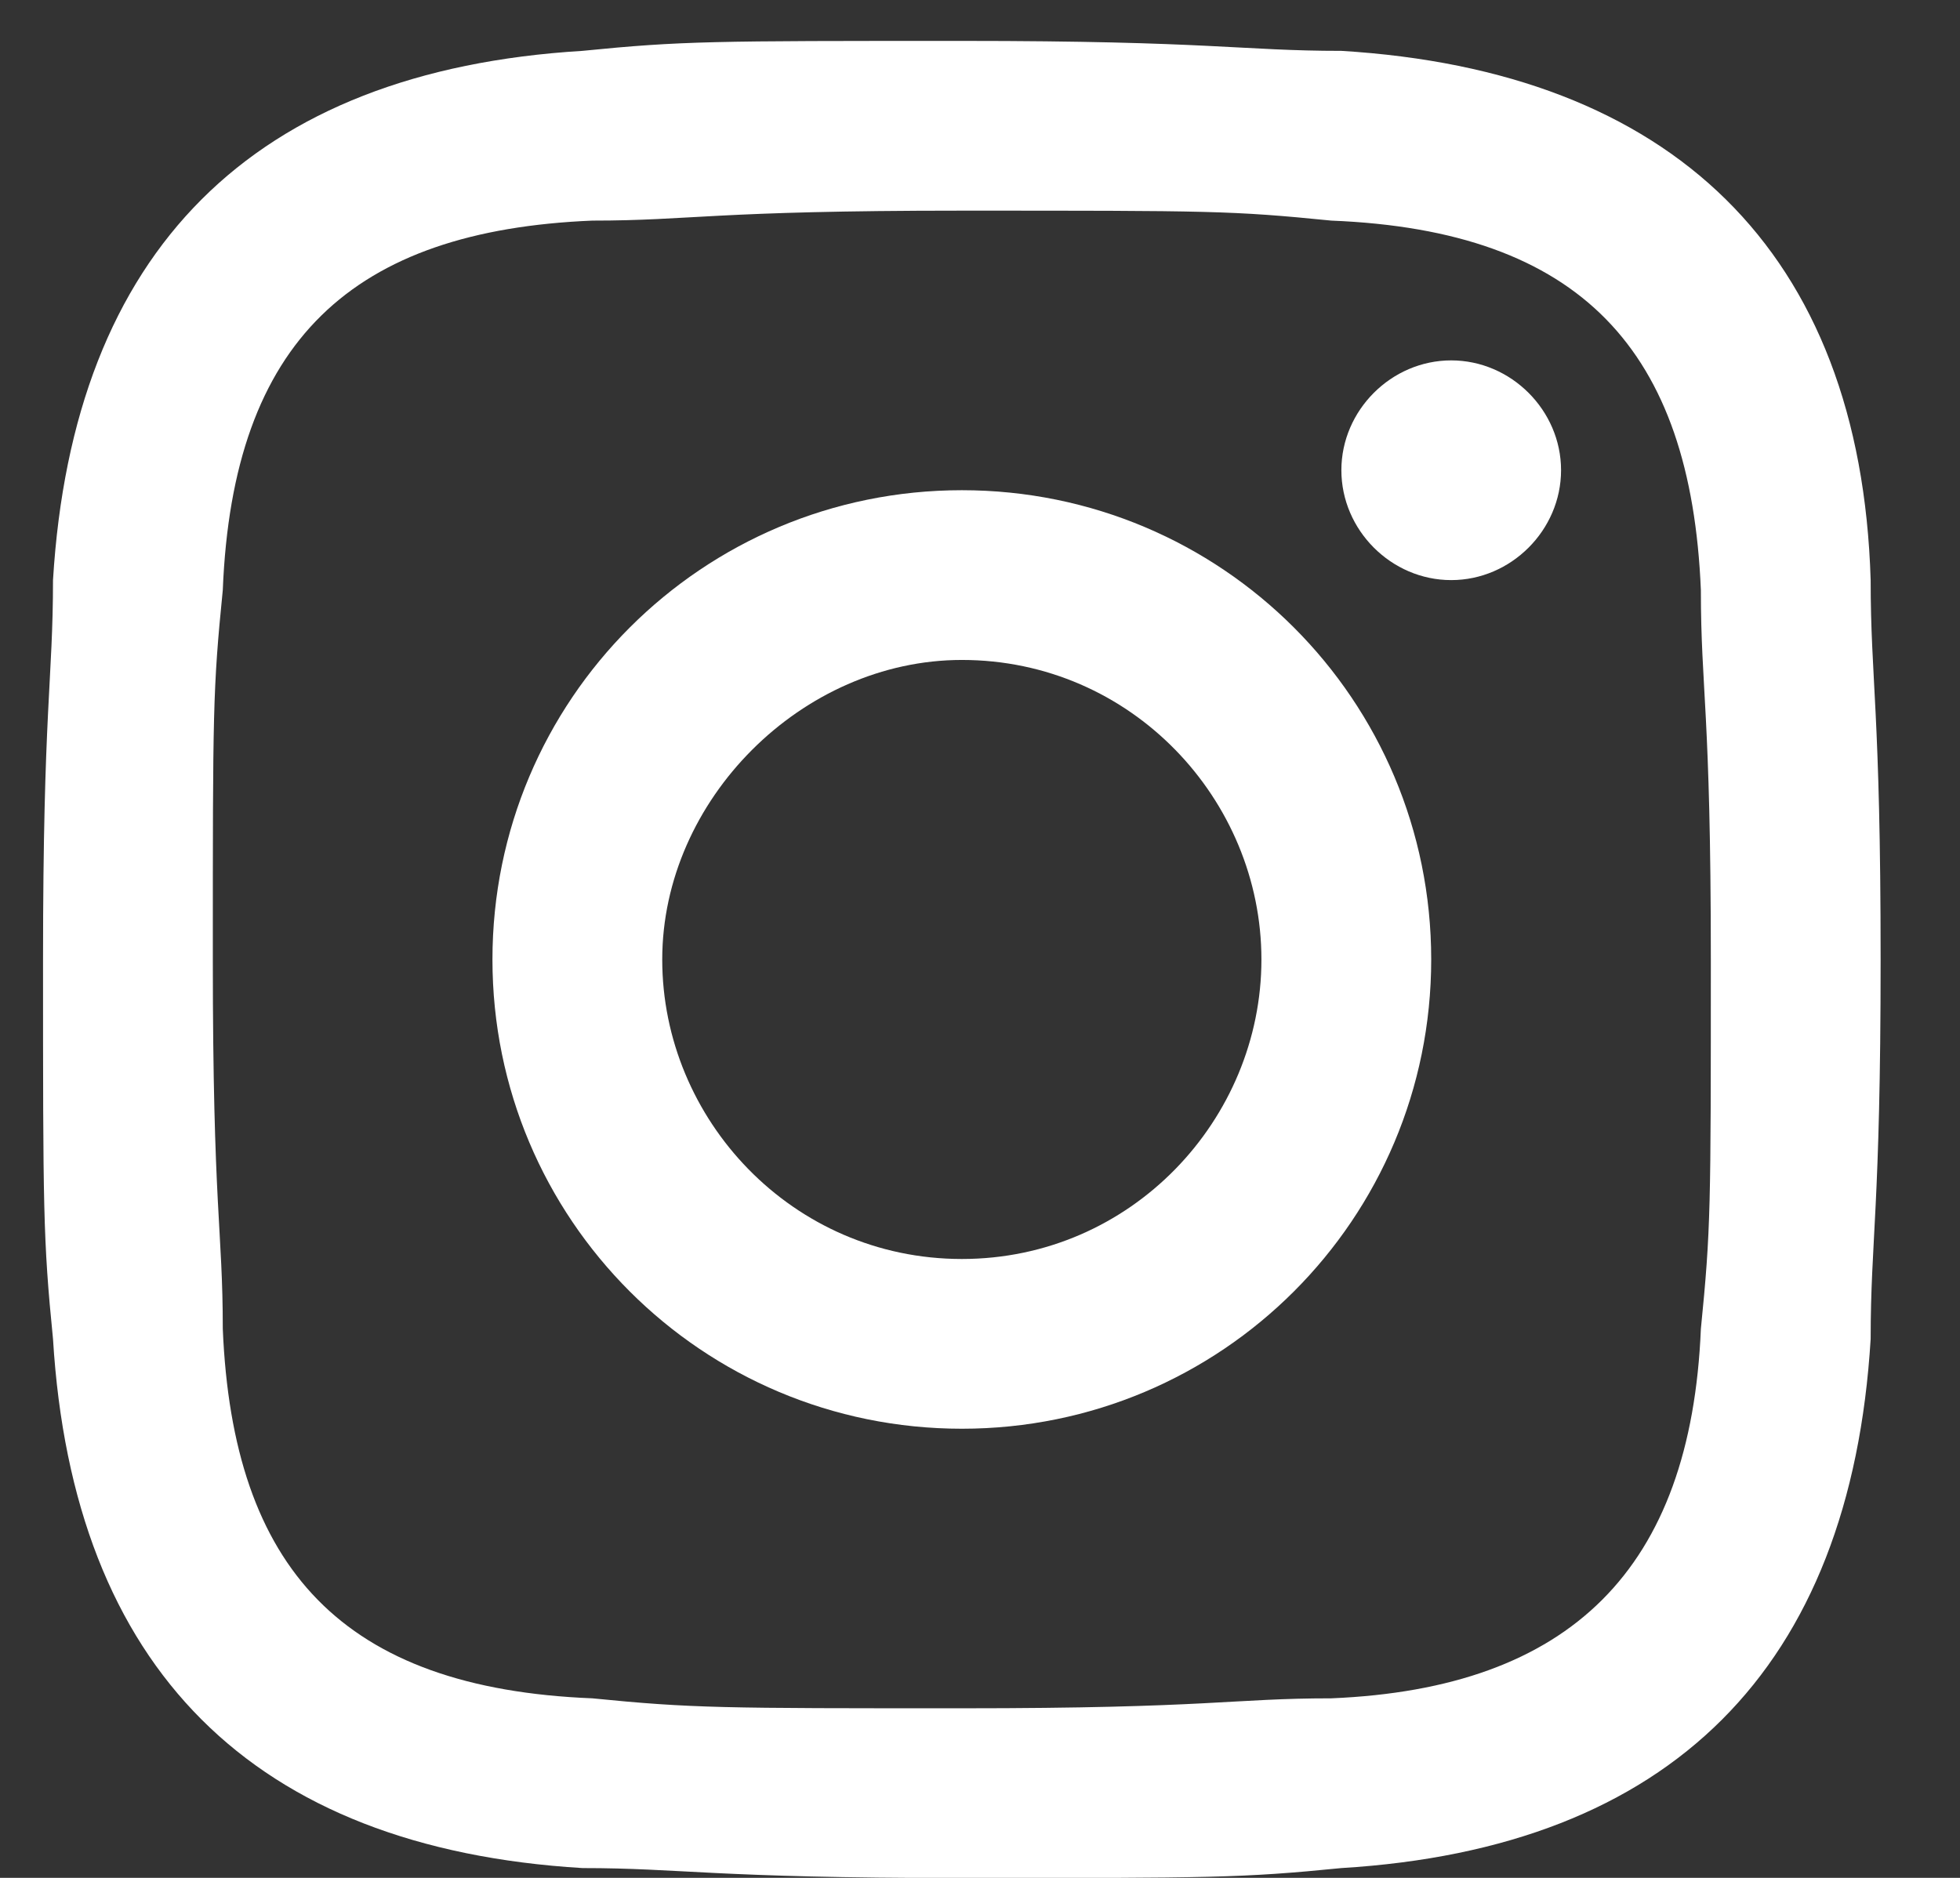
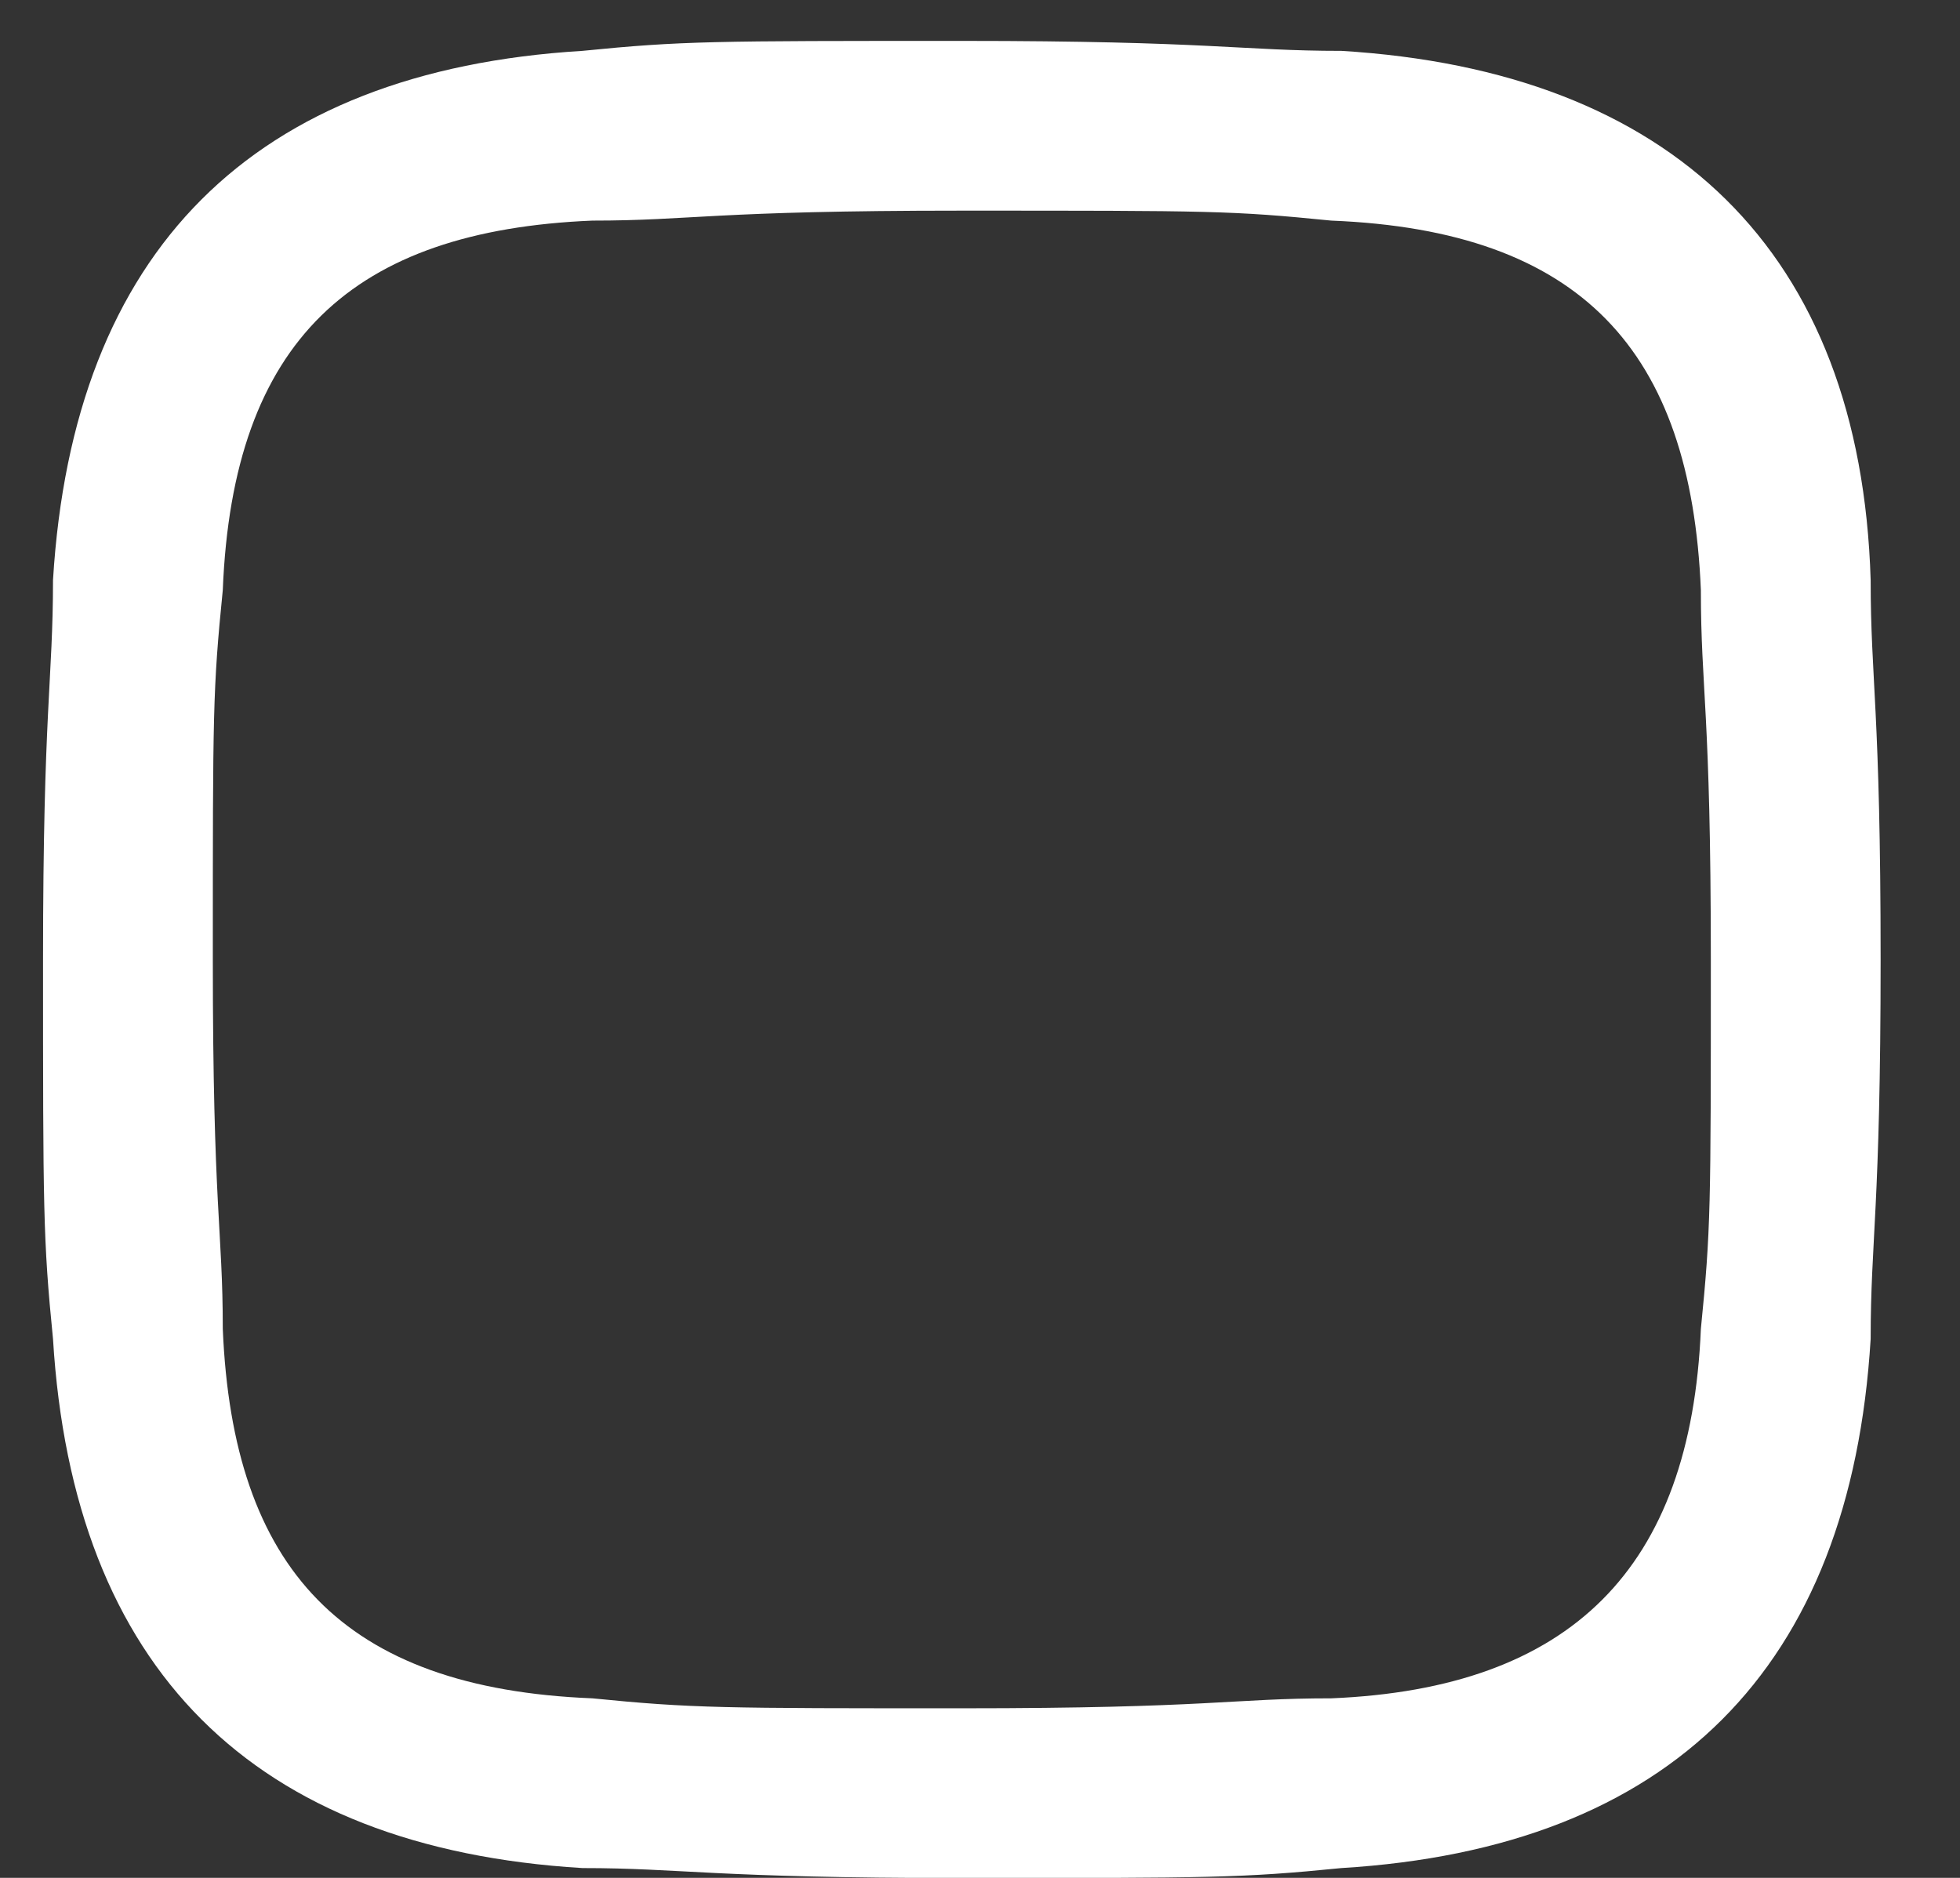
<svg xmlns="http://www.w3.org/2000/svg" width="24px" height="23px" viewBox="0 0 24 23" version="1.1">
  <rect x="0" y="0" width="24" height="23" fill="#333333" stroke="none" />
  <title>488C447E-066C-4DEB-9FDC-D6AB92EE6F9C</title>
  <desc>Created with sketchtool.</desc>
  <defs />
  <g id="Page-1" stroke="none" stroke-width="1" fill="none" fill-rule="evenodd">
    <g id="artworxTO-footer-1280" transform="translate(-1241, -60)" fill="#FFFFFF" fill-rule="nonzero">
      <g id="Social" transform="translate(1159, 59)">
        <g id="Insta" transform="translate(81.874, 0.5)">
          <g id="instagram" transform="translate(0.226, 0.574)">
            <path d="M22.806,7.031 C22.684,2.995 20.36,0.794 16.325,0.549 C15.102,0.549 14.735,0.427 11.678,0.427 C8.62,0.427 8.253,0.427 7.031,0.549 C2.995,0.794 0.794,2.995 0.549,7.031 C0.549,8.253 0.427,8.62 0.427,11.678 C0.427,14.735 0.427,15.102 0.549,16.325 C0.794,20.36 2.995,22.561 7.031,22.806 C8.253,22.806 8.62,22.928 11.678,22.928 C14.735,22.928 15.102,22.928 16.325,22.806 C20.36,22.561 22.561,20.36 22.806,16.325 C22.806,15.102 22.928,14.735 22.928,11.678 C22.928,8.62 22.806,8.253 22.806,7.031 Z M20.727,16.202 C20.605,19.137 19.137,20.605 16.202,20.727 C14.979,20.727 14.735,20.849 11.678,20.849 C8.743,20.849 8.376,20.849 7.153,20.727 C4.096,20.605 2.75,19.137 2.628,16.202 C2.628,14.979 2.506,14.735 2.506,11.678 C2.506,8.62 2.506,8.376 2.628,7.153 C2.75,4.096 4.218,2.75 7.153,2.628 C8.376,2.628 8.62,2.506 11.678,2.506 C14.735,2.506 14.979,2.506 16.202,2.628 C19.26,2.75 20.605,4.218 20.727,7.153 C20.727,8.376 20.849,8.62 20.849,11.678 C20.849,14.735 20.849,14.979 20.727,16.202 Z" id="Shape" />
-             <path d="M11.678,5.93 C8.498,5.93 5.93,8.498 5.93,11.678 C5.93,14.857 8.498,17.425 11.678,17.425 C14.857,17.425 17.425,14.857 17.425,11.678 C17.425,8.498 14.857,5.93 11.678,5.93 Z M11.678,15.346 C9.599,15.346 8.009,13.634 8.009,11.678 C8.009,9.721 9.721,8.009 11.678,8.009 C13.756,8.009 15.346,9.721 15.346,11.678 C15.346,13.634 13.756,15.346 11.678,15.346 Z" id="Shape" />
-             <path d="M17.67,7.031 C16.936,7.031 16.325,6.419 16.325,5.685 C16.325,4.952 16.936,4.34 17.67,4.34 C18.403,4.34 19.015,4.952 19.015,5.685 C19.015,6.419 18.403,7.031 17.67,7.031 Z" id="Shape" />
          </g>
        </g>
      </g>
    </g>
  </g>
</svg>